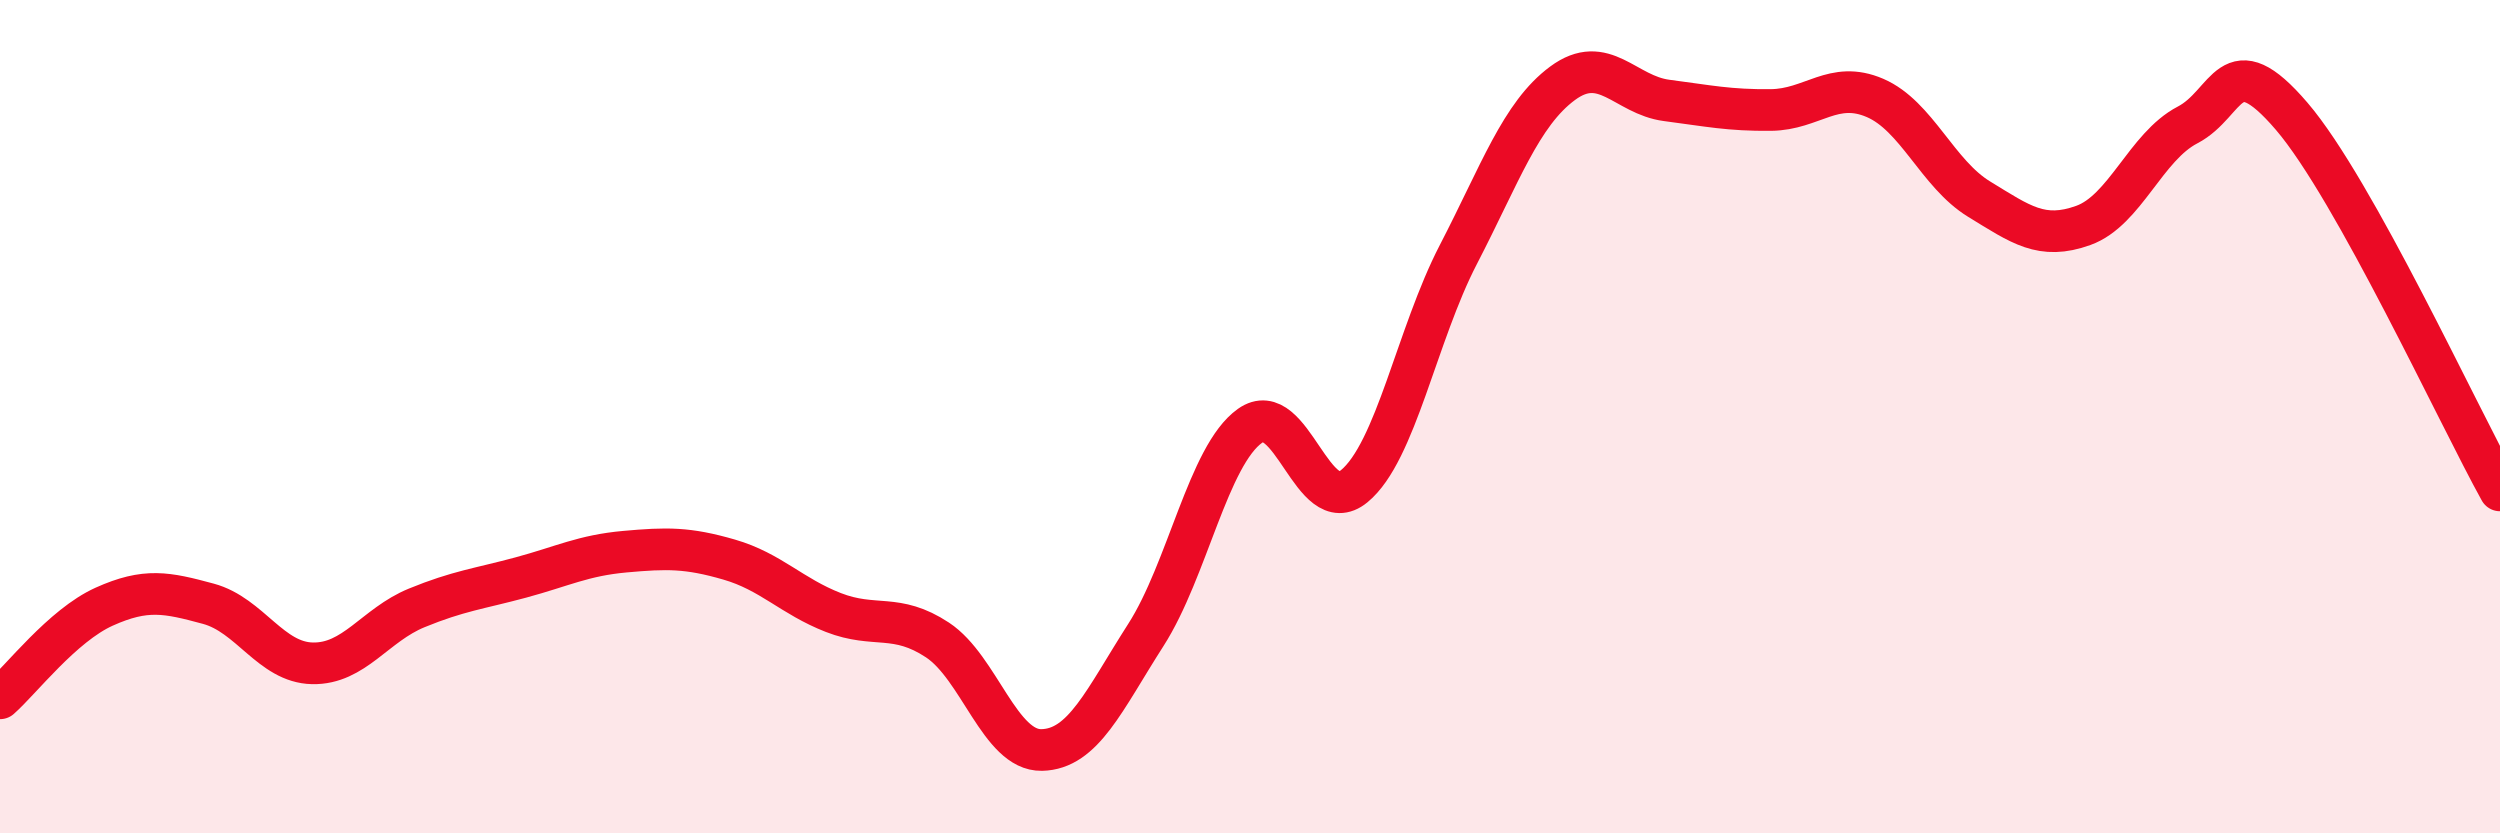
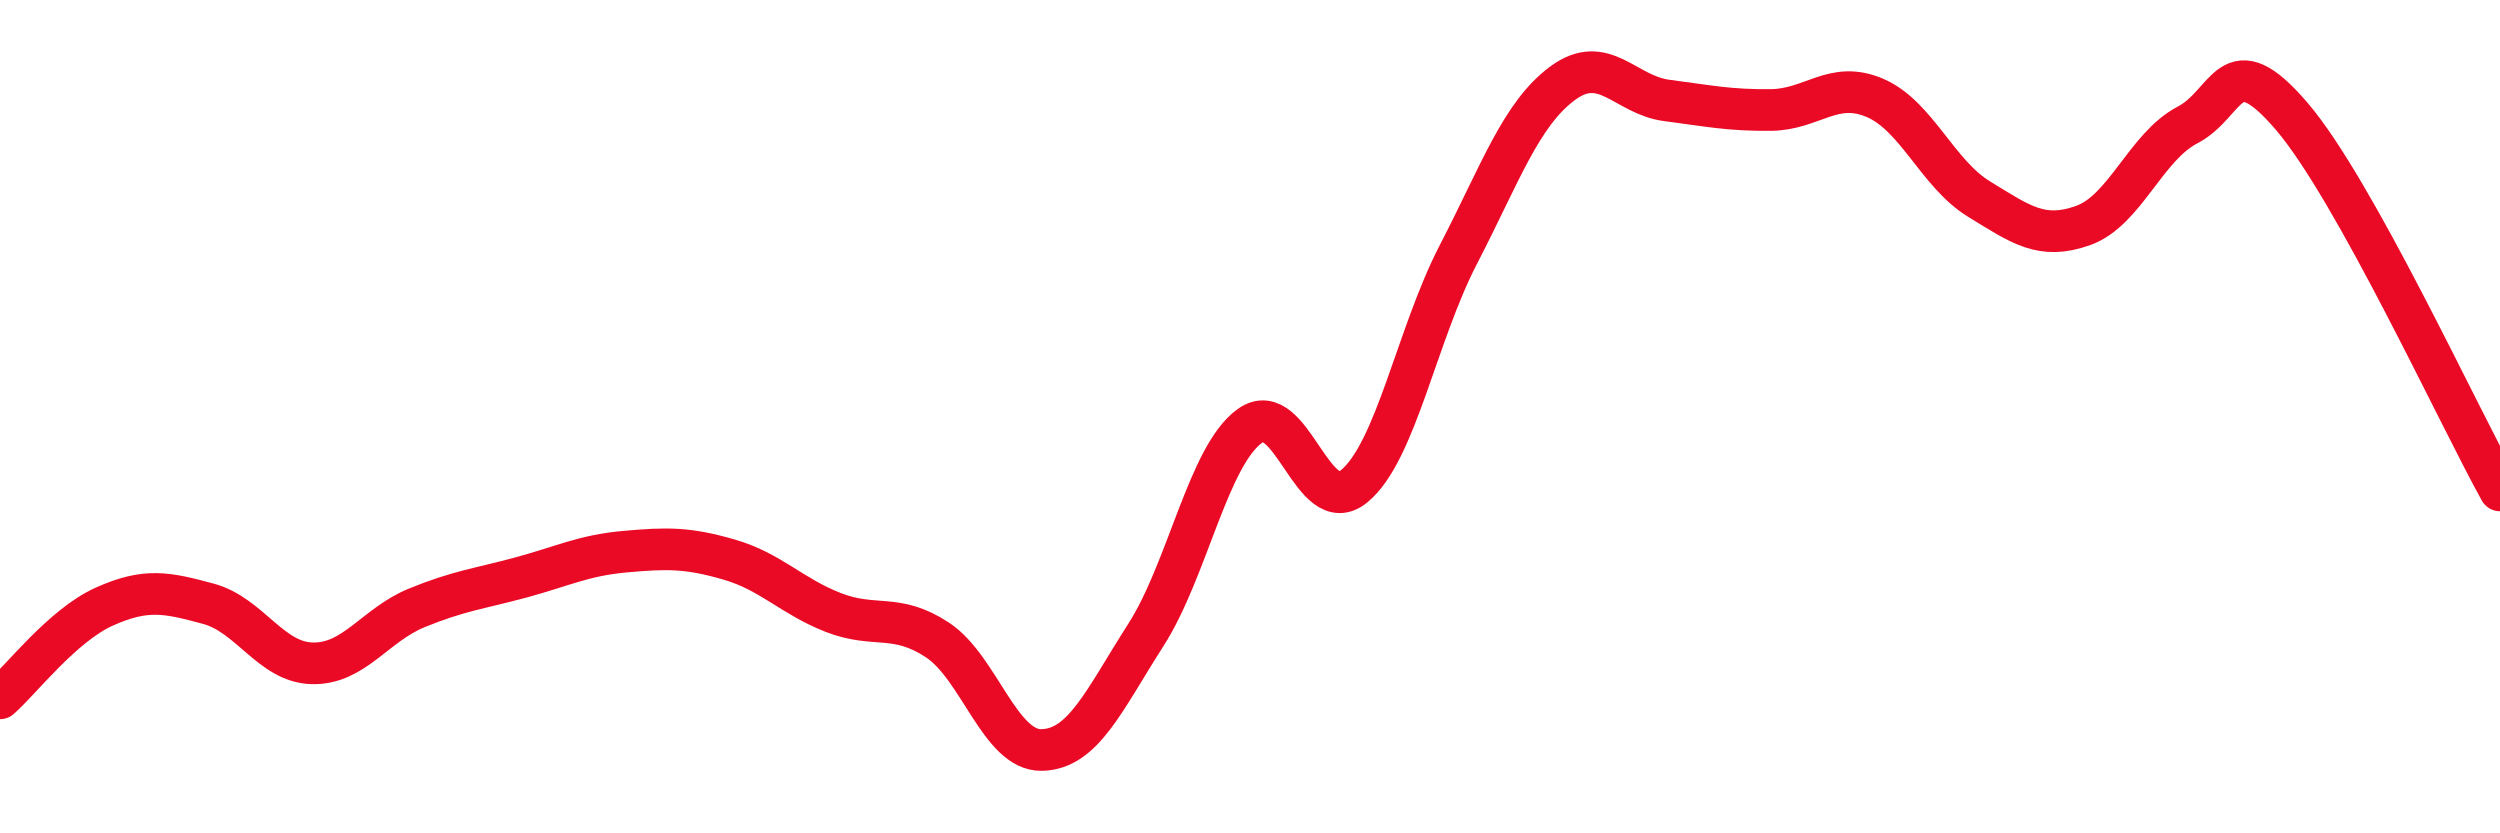
<svg xmlns="http://www.w3.org/2000/svg" width="60" height="20" viewBox="0 0 60 20">
-   <path d="M 0,16.76 C 0.5,16.32 1.5,15.01 2.5,14.56 C 3.5,14.11 4,14.22 5,14.49 C 6,14.76 6.5,15.9 7.5,15.92 C 8.5,15.94 9,15 10,14.59 C 11,14.18 11.5,14.13 12.5,13.86 C 13.5,13.59 14,13.33 15,13.24 C 16,13.15 16.5,13.14 17.5,13.43 C 18.5,13.72 19,14.31 20,14.7 C 21,15.09 21.5,14.7 22.5,15.36 C 23.5,16.02 24,18.02 25,18 C 26,17.98 26.5,16.8 27.5,15.24 C 28.5,13.68 29,10.93 30,10.22 C 31,9.51 31.5,12.49 32.5,11.67 C 33.5,10.85 34,8.04 35,6.11 C 36,4.18 36.5,2.74 37.5,2 C 38.5,1.26 39,2.28 40,2.41 C 41,2.54 41.5,2.65 42.5,2.64 C 43.5,2.63 44,1.92 45,2.35 C 46,2.78 46.5,4.17 47.5,4.78 C 48.5,5.39 49,5.77 50,5.41 C 51,5.05 51.5,3.52 52.5,3 C 53.5,2.48 53.5,1.04 55,2.79 C 56.5,4.54 59,9.97 60,11.77L60 20L0 20Z" fill="#EB0A25" opacity="0.1" stroke-linecap="round" stroke-linejoin="round" />
  <path d="M 0,16.76 C 0.5,16.32 1.5,15.01 2.5,14.56 C 3.5,14.11 4,14.22 5,14.49 C 6,14.76 6.5,15.9 7.5,15.92 C 8.5,15.94 9,15 10,14.59 C 11,14.18 11.5,14.13 12.5,13.86 C 13.5,13.59 14,13.33 15,13.24 C 16,13.15 16.5,13.14 17.5,13.43 C 18.5,13.72 19,14.31 20,14.7 C 21,15.09 21.5,14.7 22.5,15.36 C 23.5,16.02 24,18.02 25,18 C 26,17.98 26.5,16.8 27.5,15.24 C 28.5,13.68 29,10.93 30,10.22 C 31,9.51 31.5,12.49 32.5,11.67 C 33.5,10.85 34,8.04 35,6.11 C 36,4.18 36.5,2.74 37.5,2 C 38.5,1.26 39,2.28 40,2.41 C 41,2.54 41.5,2.65 42.5,2.64 C 43.5,2.63 44,1.92 45,2.35 C 46,2.78 46.5,4.17 47.5,4.78 C 48.5,5.39 49,5.77 50,5.41 C 51,5.05 51.5,3.52 52.5,3 C 53.5,2.48 53.5,1.04 55,2.79 C 56.5,4.54 59,9.97 60,11.77" stroke="#EB0A25" stroke-width="1" fill="none" stroke-linecap="round" stroke-linejoin="round" />
</svg>